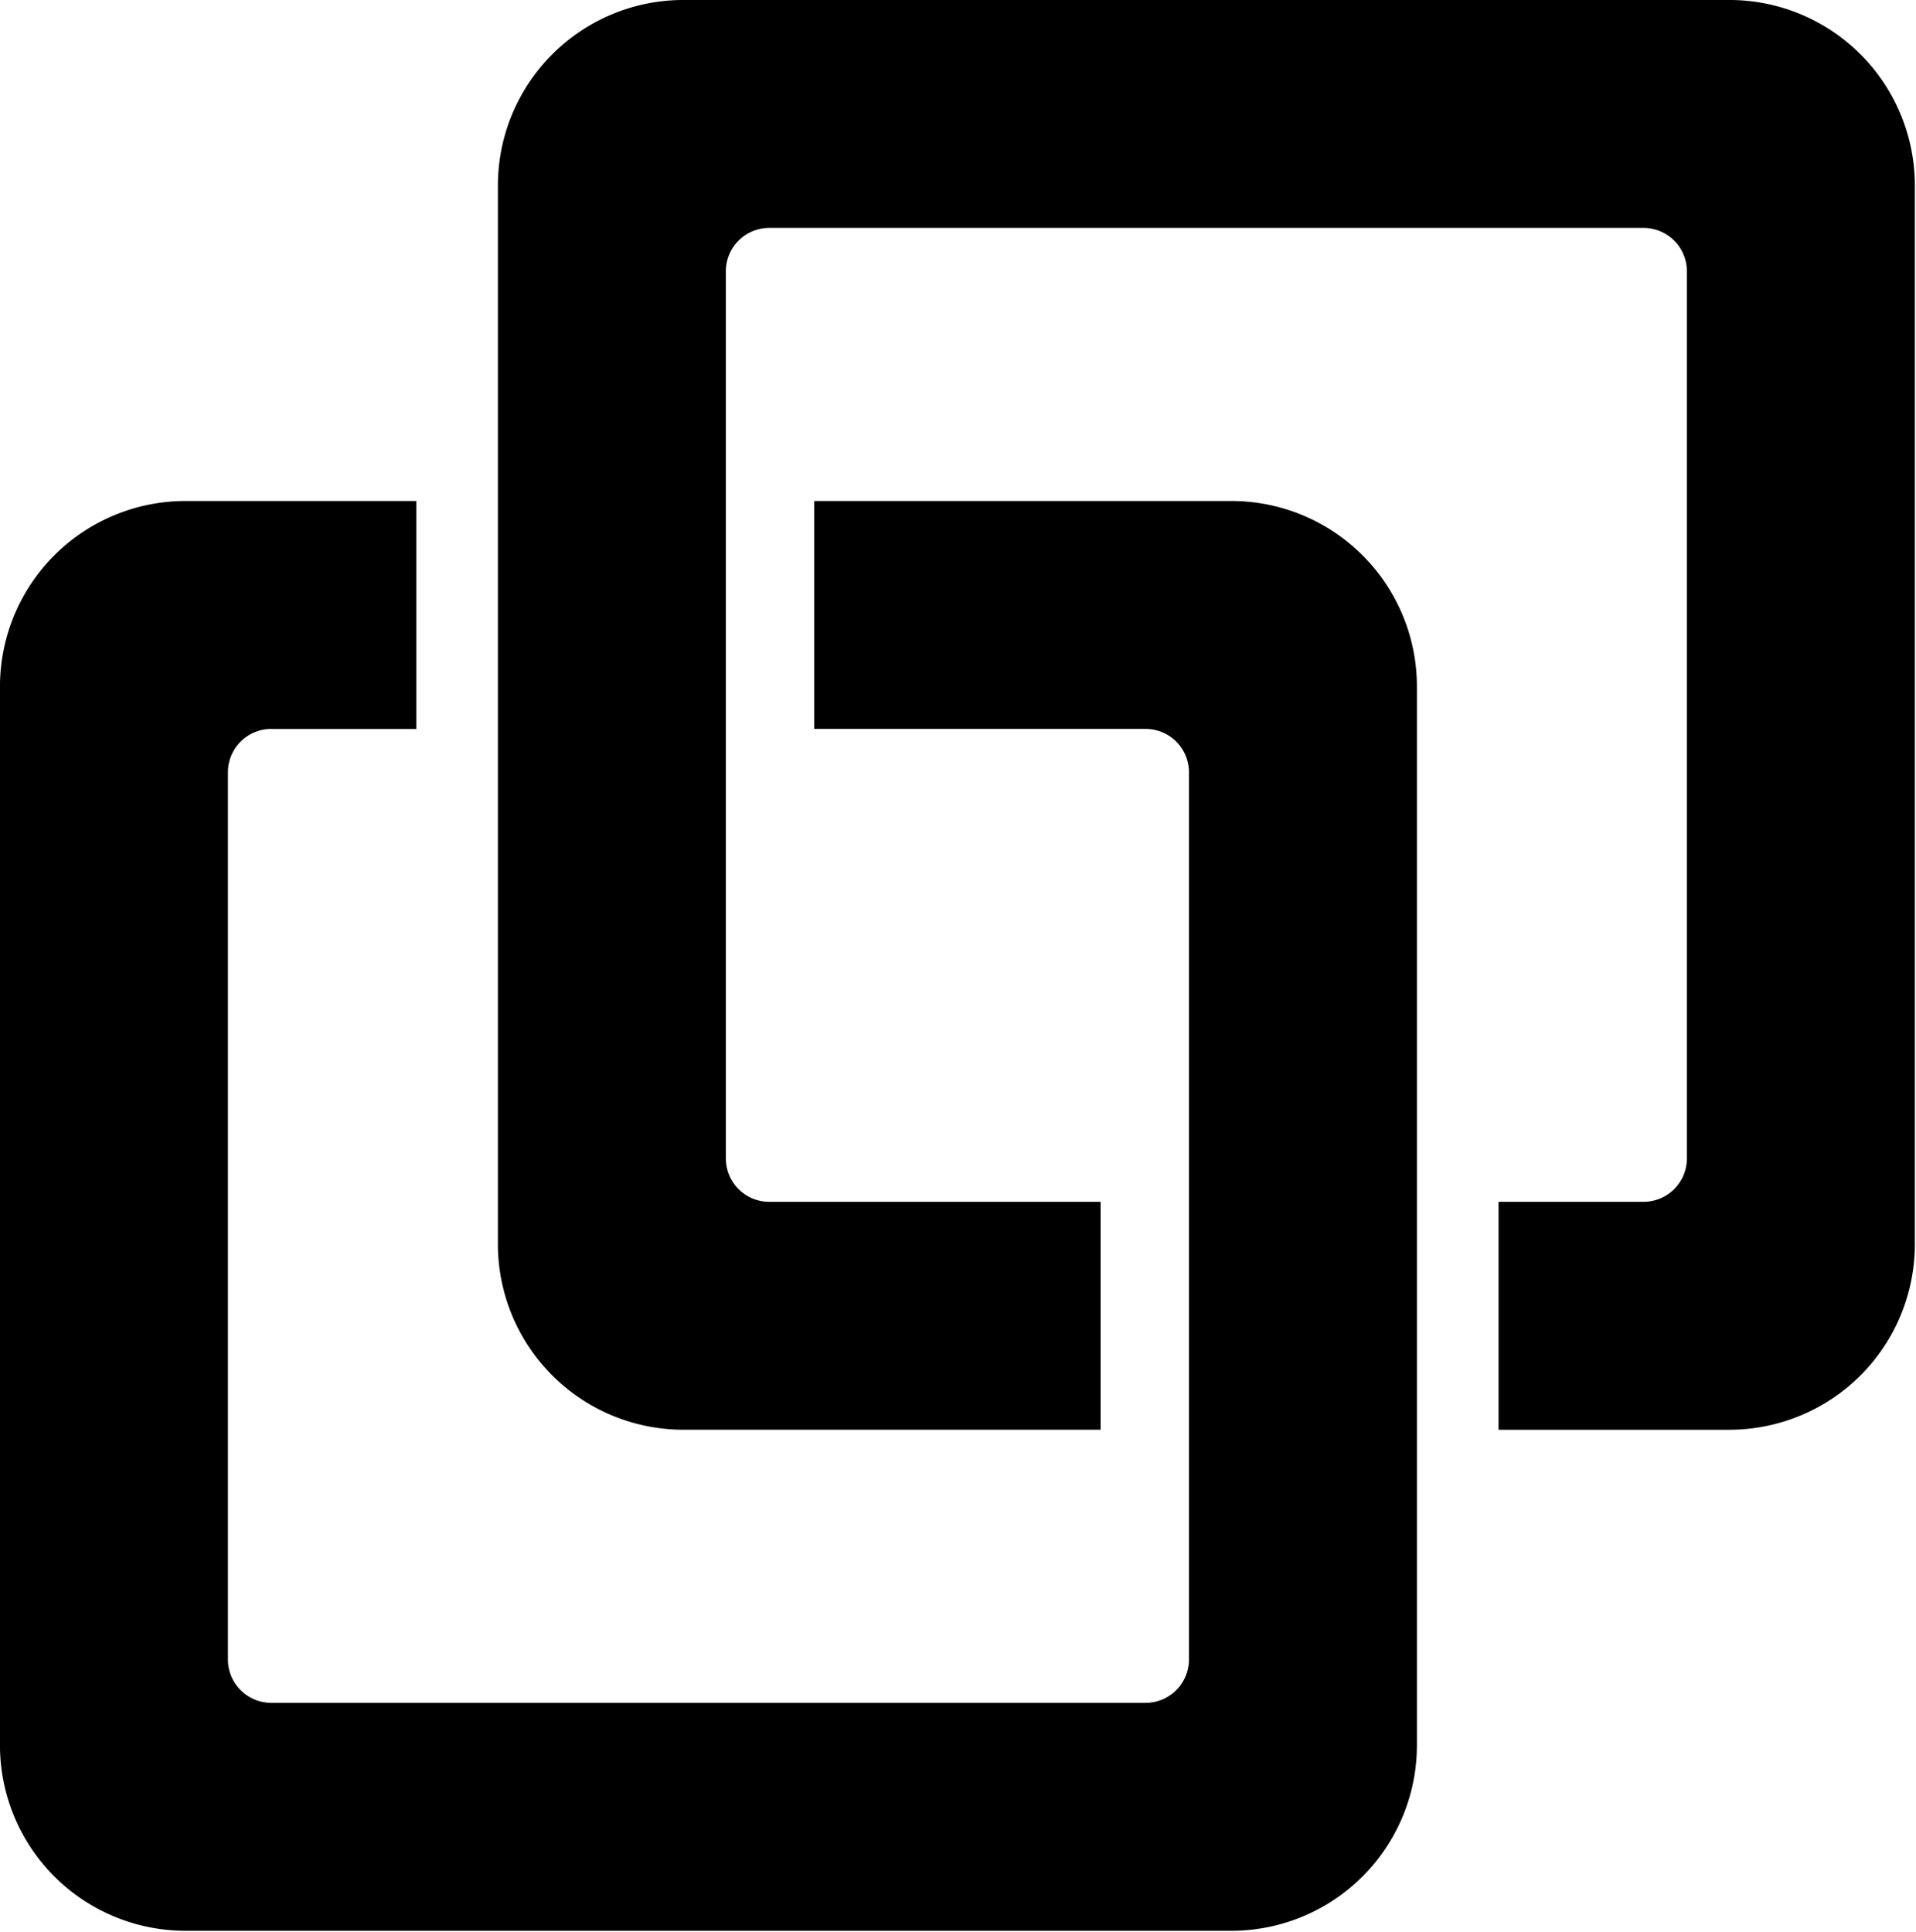
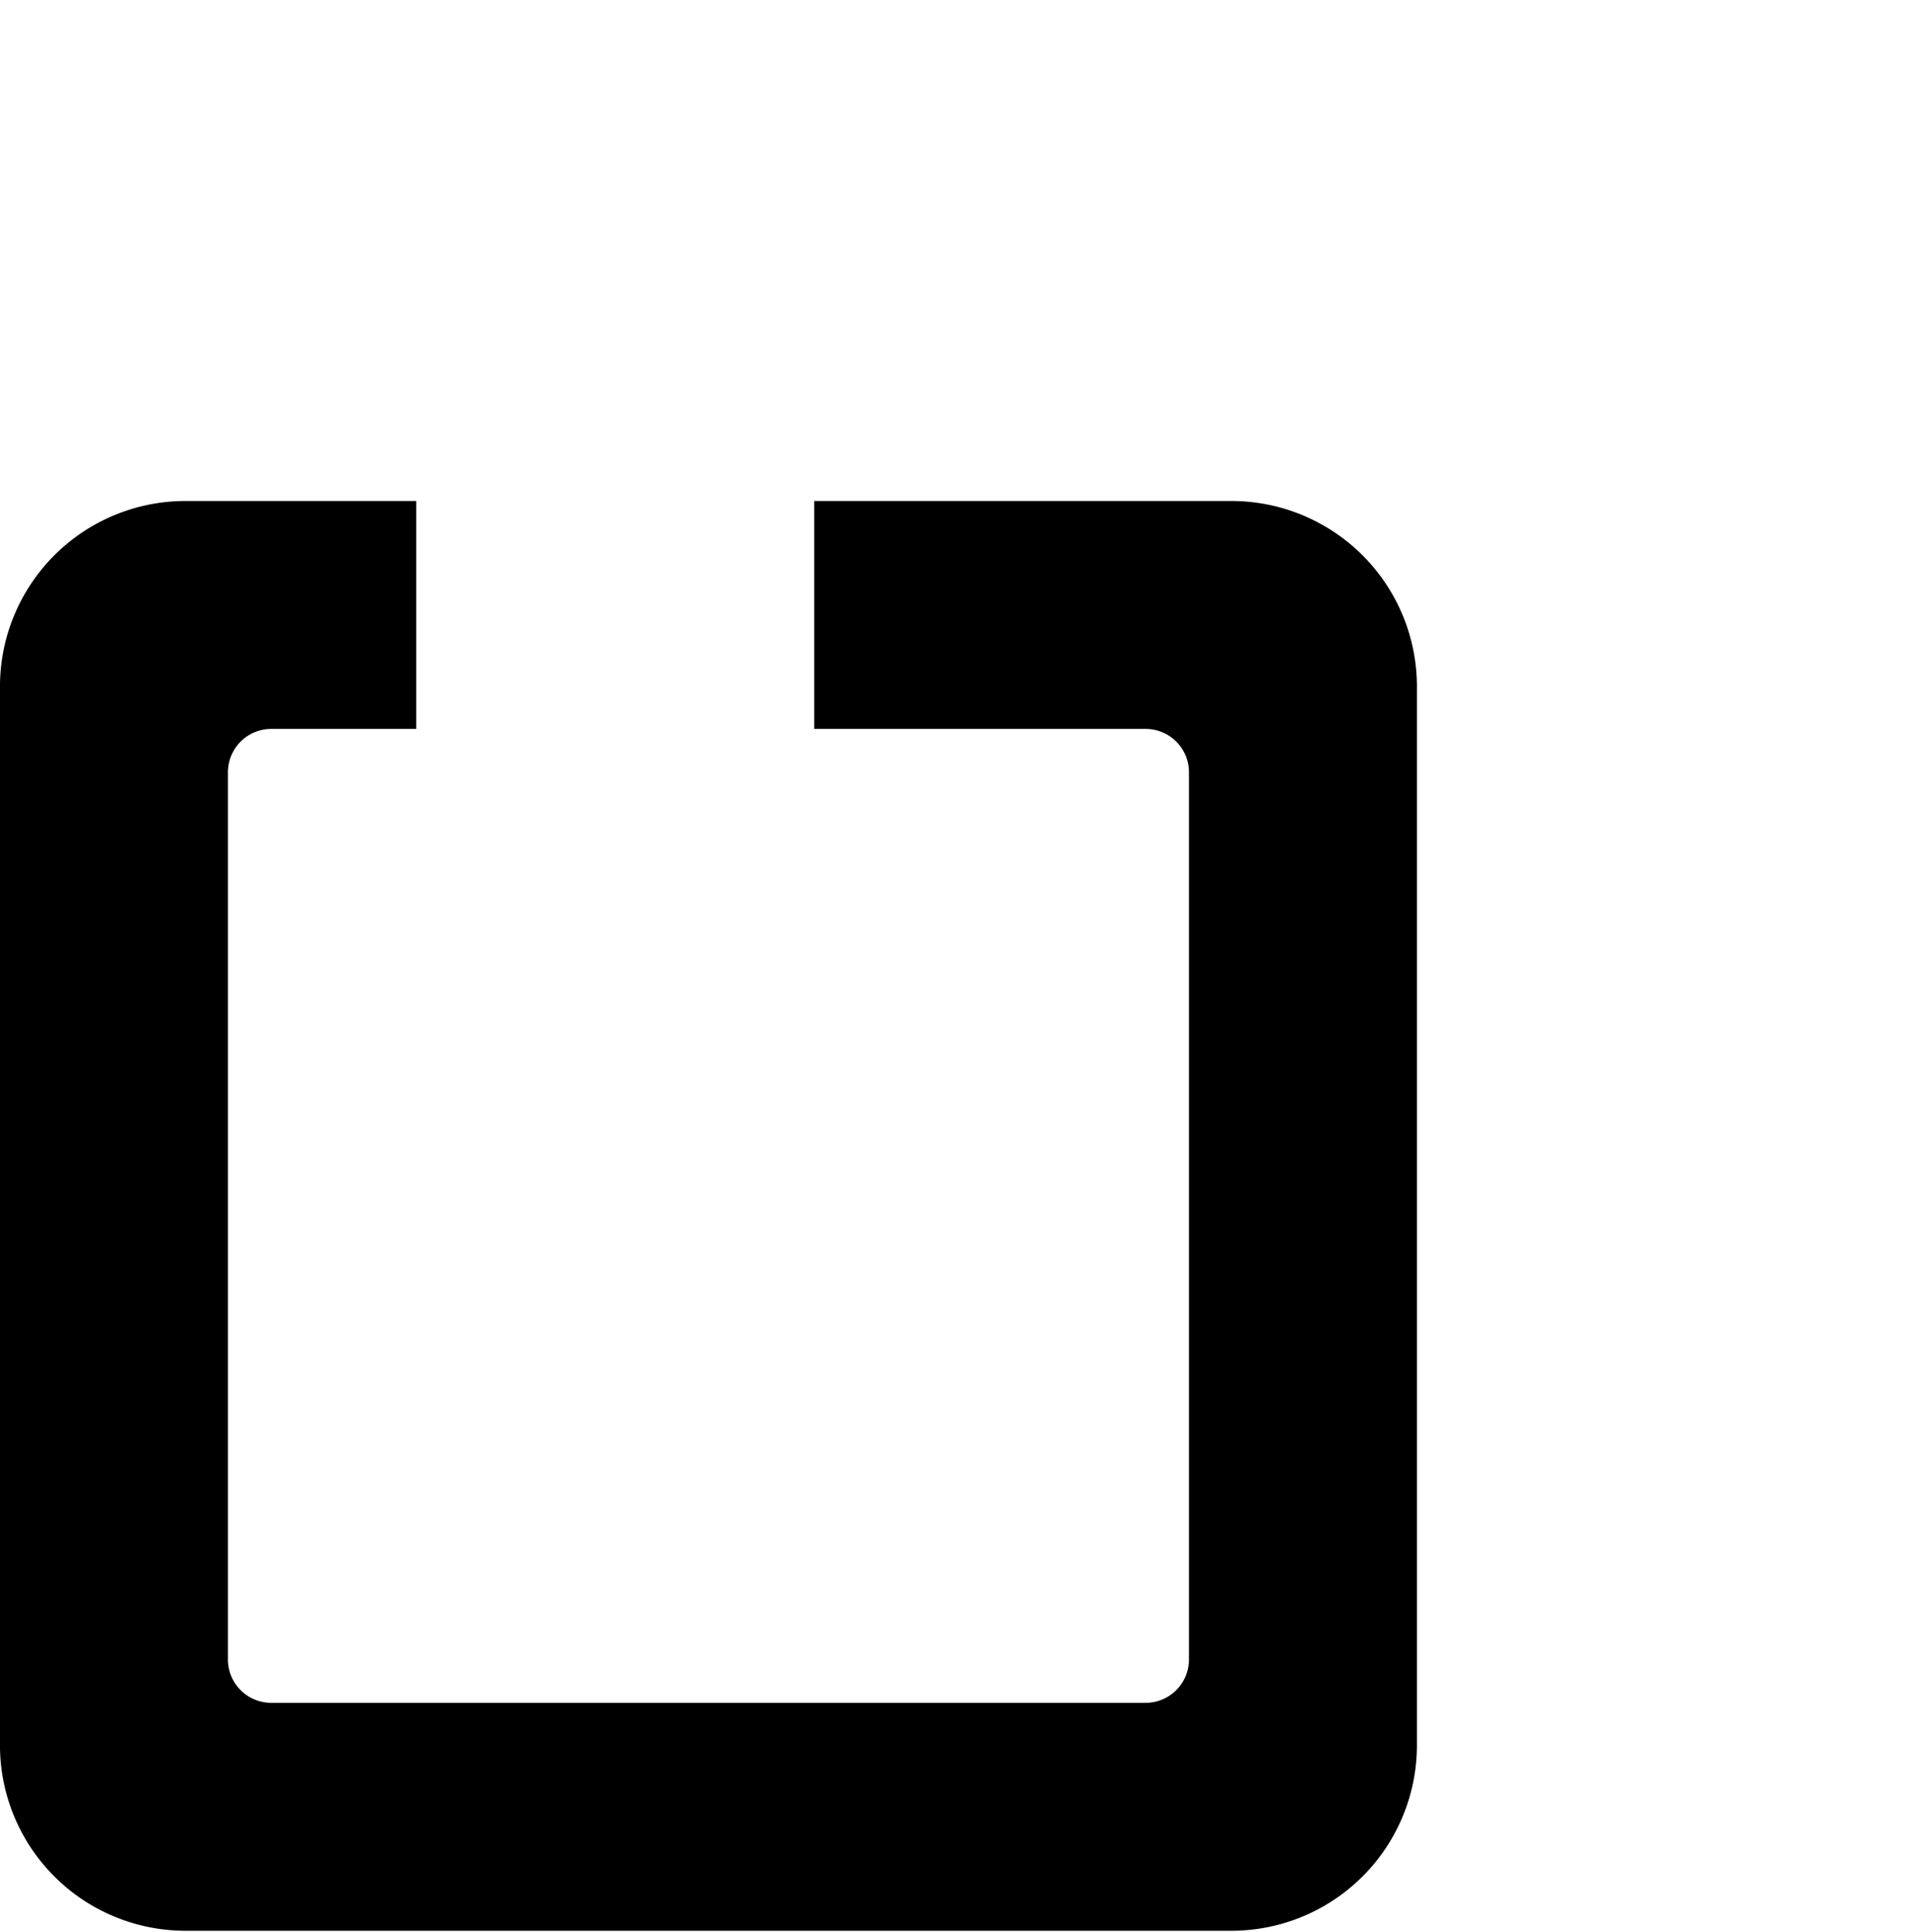
<svg xmlns="http://www.w3.org/2000/svg" xmlns:ns1="http://sodipodi.sourceforge.net/DTD/sodipodi-0.dtd" xmlns:ns2="http://www.inkscape.org/namespaces/inkscape" version="1.1" width="107.469" height="108.369">
  <svg version="1.1" width="107.469" height="108.369" overflow="visible" id="SvgjsSvg1025" ns1:docname="fav.svg" ns2:version="1.3.1 (9b9bdc1480, 2023-11-25, custom)">
    <defs id="SvgjsDefs1024">
      <rect x="132.82" y="80.319" width="175.955" height="35.072" id="SvgjsRect1023" />
-       <rect x="134.48" y="92.158" width="176.498" height="22.027" id="SvgjsRect1022" />
      <rect x="130.823" y="78.105" width="178.448" height="43.826" id="SvgjsRect1021" />
-       <rect x="123.698" y="87.046" width="171.221" height="22.885" id="SvgjsRect1020" />
    </defs>
    <ns1:namedview id="SvgjsSodipodi:namedview1019" pagecolor="#ffffff" bordercolor="#666666" borderopacity="1.0" ns2:showpageshadow="2" ns2:pageopacity="0.0" ns2:pagecheckerboard="0" ns2:deskcolor="#d1d1d1" showgrid="false" ns2:zoom="1.1101576" ns2:cx="-4.0534785" ns2:cy="59.000632" ns2:window-width="1920" ns2:window-height="1009" ns2:window-x="0" ns2:window-y="0" ns2:window-maximized="1" ns2:current-layer="SvgjsG113399" ns2:clip-to-page="true" />
    <g class="signage-logo" opacity="1" id="SvgjsG1018" transform="translate(-10,-8.316)">
      <defs id="SvgjsDefs1017" />
      <g id="SvgjsG1016" transform="matrix(0.872,0,0,0.872,10,8.316)" opacity="1">
        <g id="SvgjsG1015" class="dDH36pgMnN" transform="matrix(1.38,0,0,1.38,-7.416,-6.901)" light-content="false" non-strokable="false" fill="#000000">
          <path d="M 24.777,38.979 H 18.019 A 2.021,2.021 0 0 0 15.998,41 v 41.355 c 0,1.116 0.905,2.021 2.021,2.021 h 40.753 a 2.021,2.021 0 0 0 2.021,-2.021 V 41 A 2.021,2.021 0 0 0 58.772,38.979 H 43.326 V 28.354 H 62.77 a 8.648,8.648 0 0 1 8.648,8.648 V 86.353 A 8.648,8.648 0 0 1 62.77,95.001 H 14.021 A 8.648,8.648 0 0 1 5.373,86.353 V 37.002 a 8.648,8.648 0 0 1 8.648,-8.648 h 10.756 z" id="SvgjsPath1014" />
-           <path d="m 75.223,61.021 h 6.758 A 2.021,2.021 0 0 0 84.002,59 V 17.646 A 2.021,2.021 0 0 0 81.981,15.625 H 41.228 a 2.021,2.021 0 0 0 -2.021,2.021 V 59 c 0,1.116 0.905,2.021 2.021,2.021 H 56.674 V 71.646 H 37.23 A 8.648,8.648 0 0 1 28.582,62.998 V 13.648 A 8.648,8.648 0 0 1 37.23,5 h 48.749 a 8.648,8.648 0 0 1 8.648,8.648 v 49.351 a 8.648,8.648 0 0 1 -8.648,8.648 H 75.223 Z M 24.777,28.354 v 10.625 h -6.758" id="SvgjsPath1013" />
        </g>
      </g>
    </g>
  </svg>
  <style>@media (prefers-color-scheme: light) { :root { filter: none; } }
@media (prefers-color-scheme: dark) { :root { filter: none; } }
</style>
</svg>